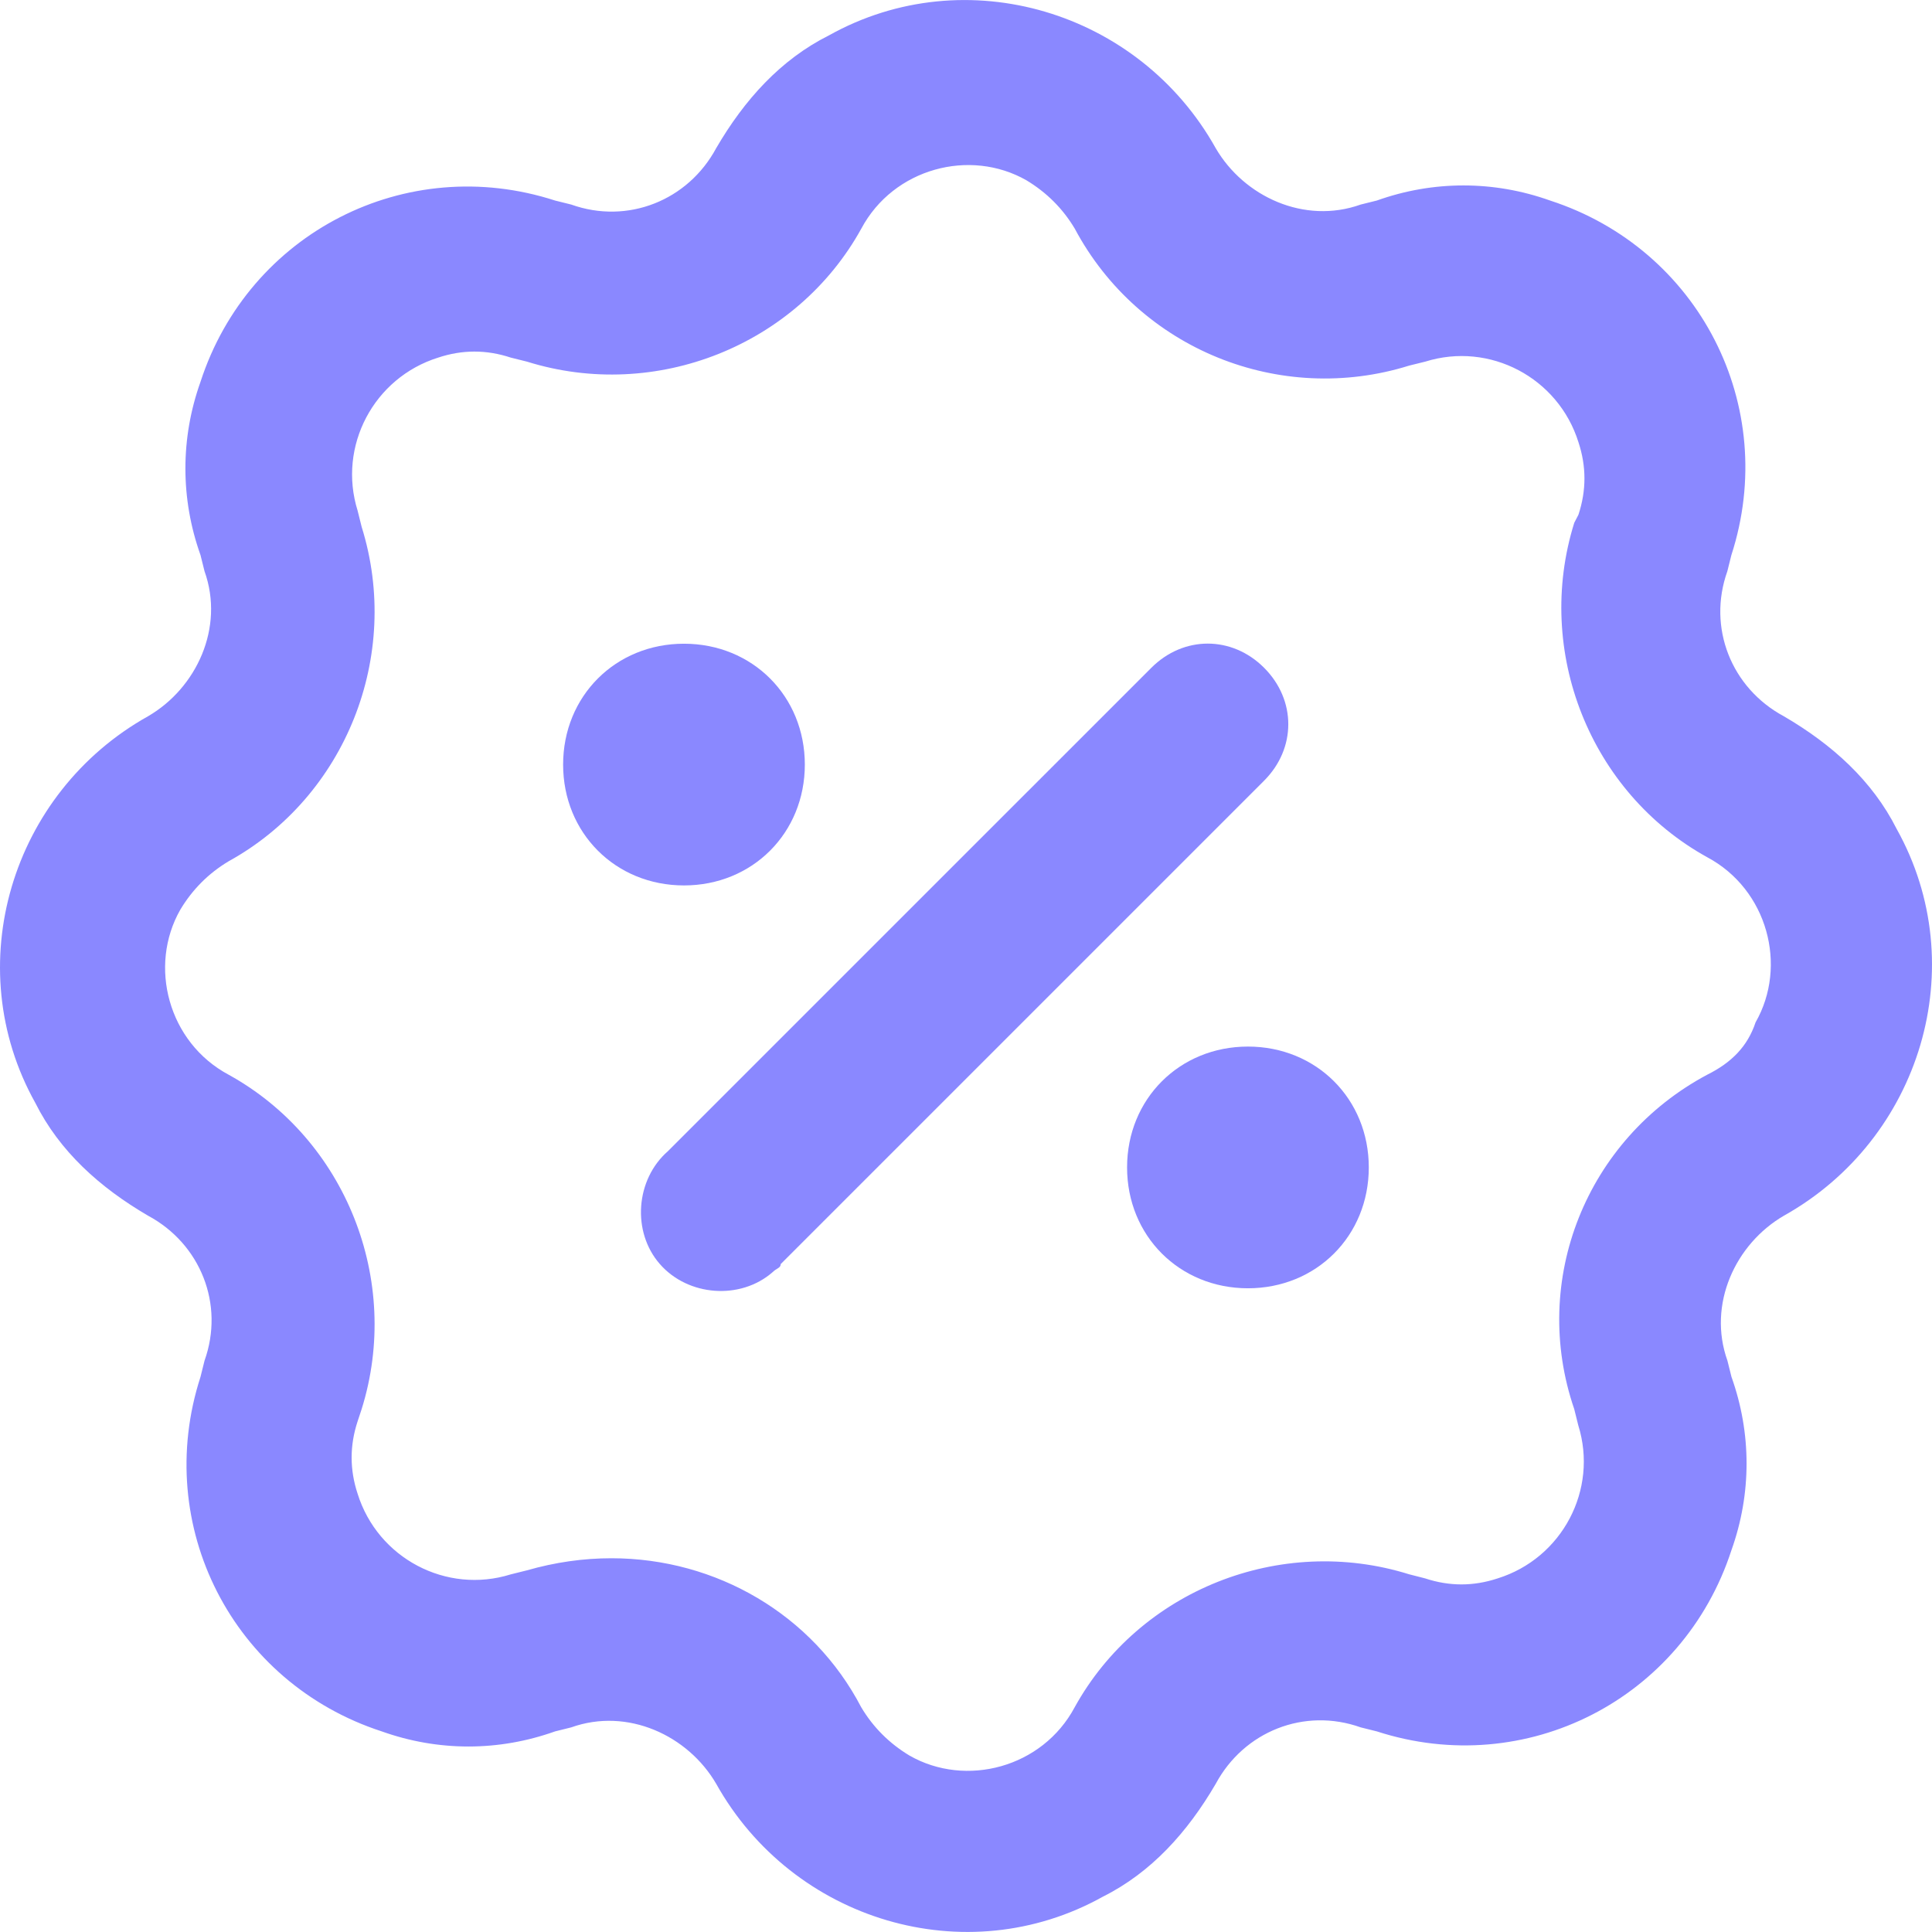
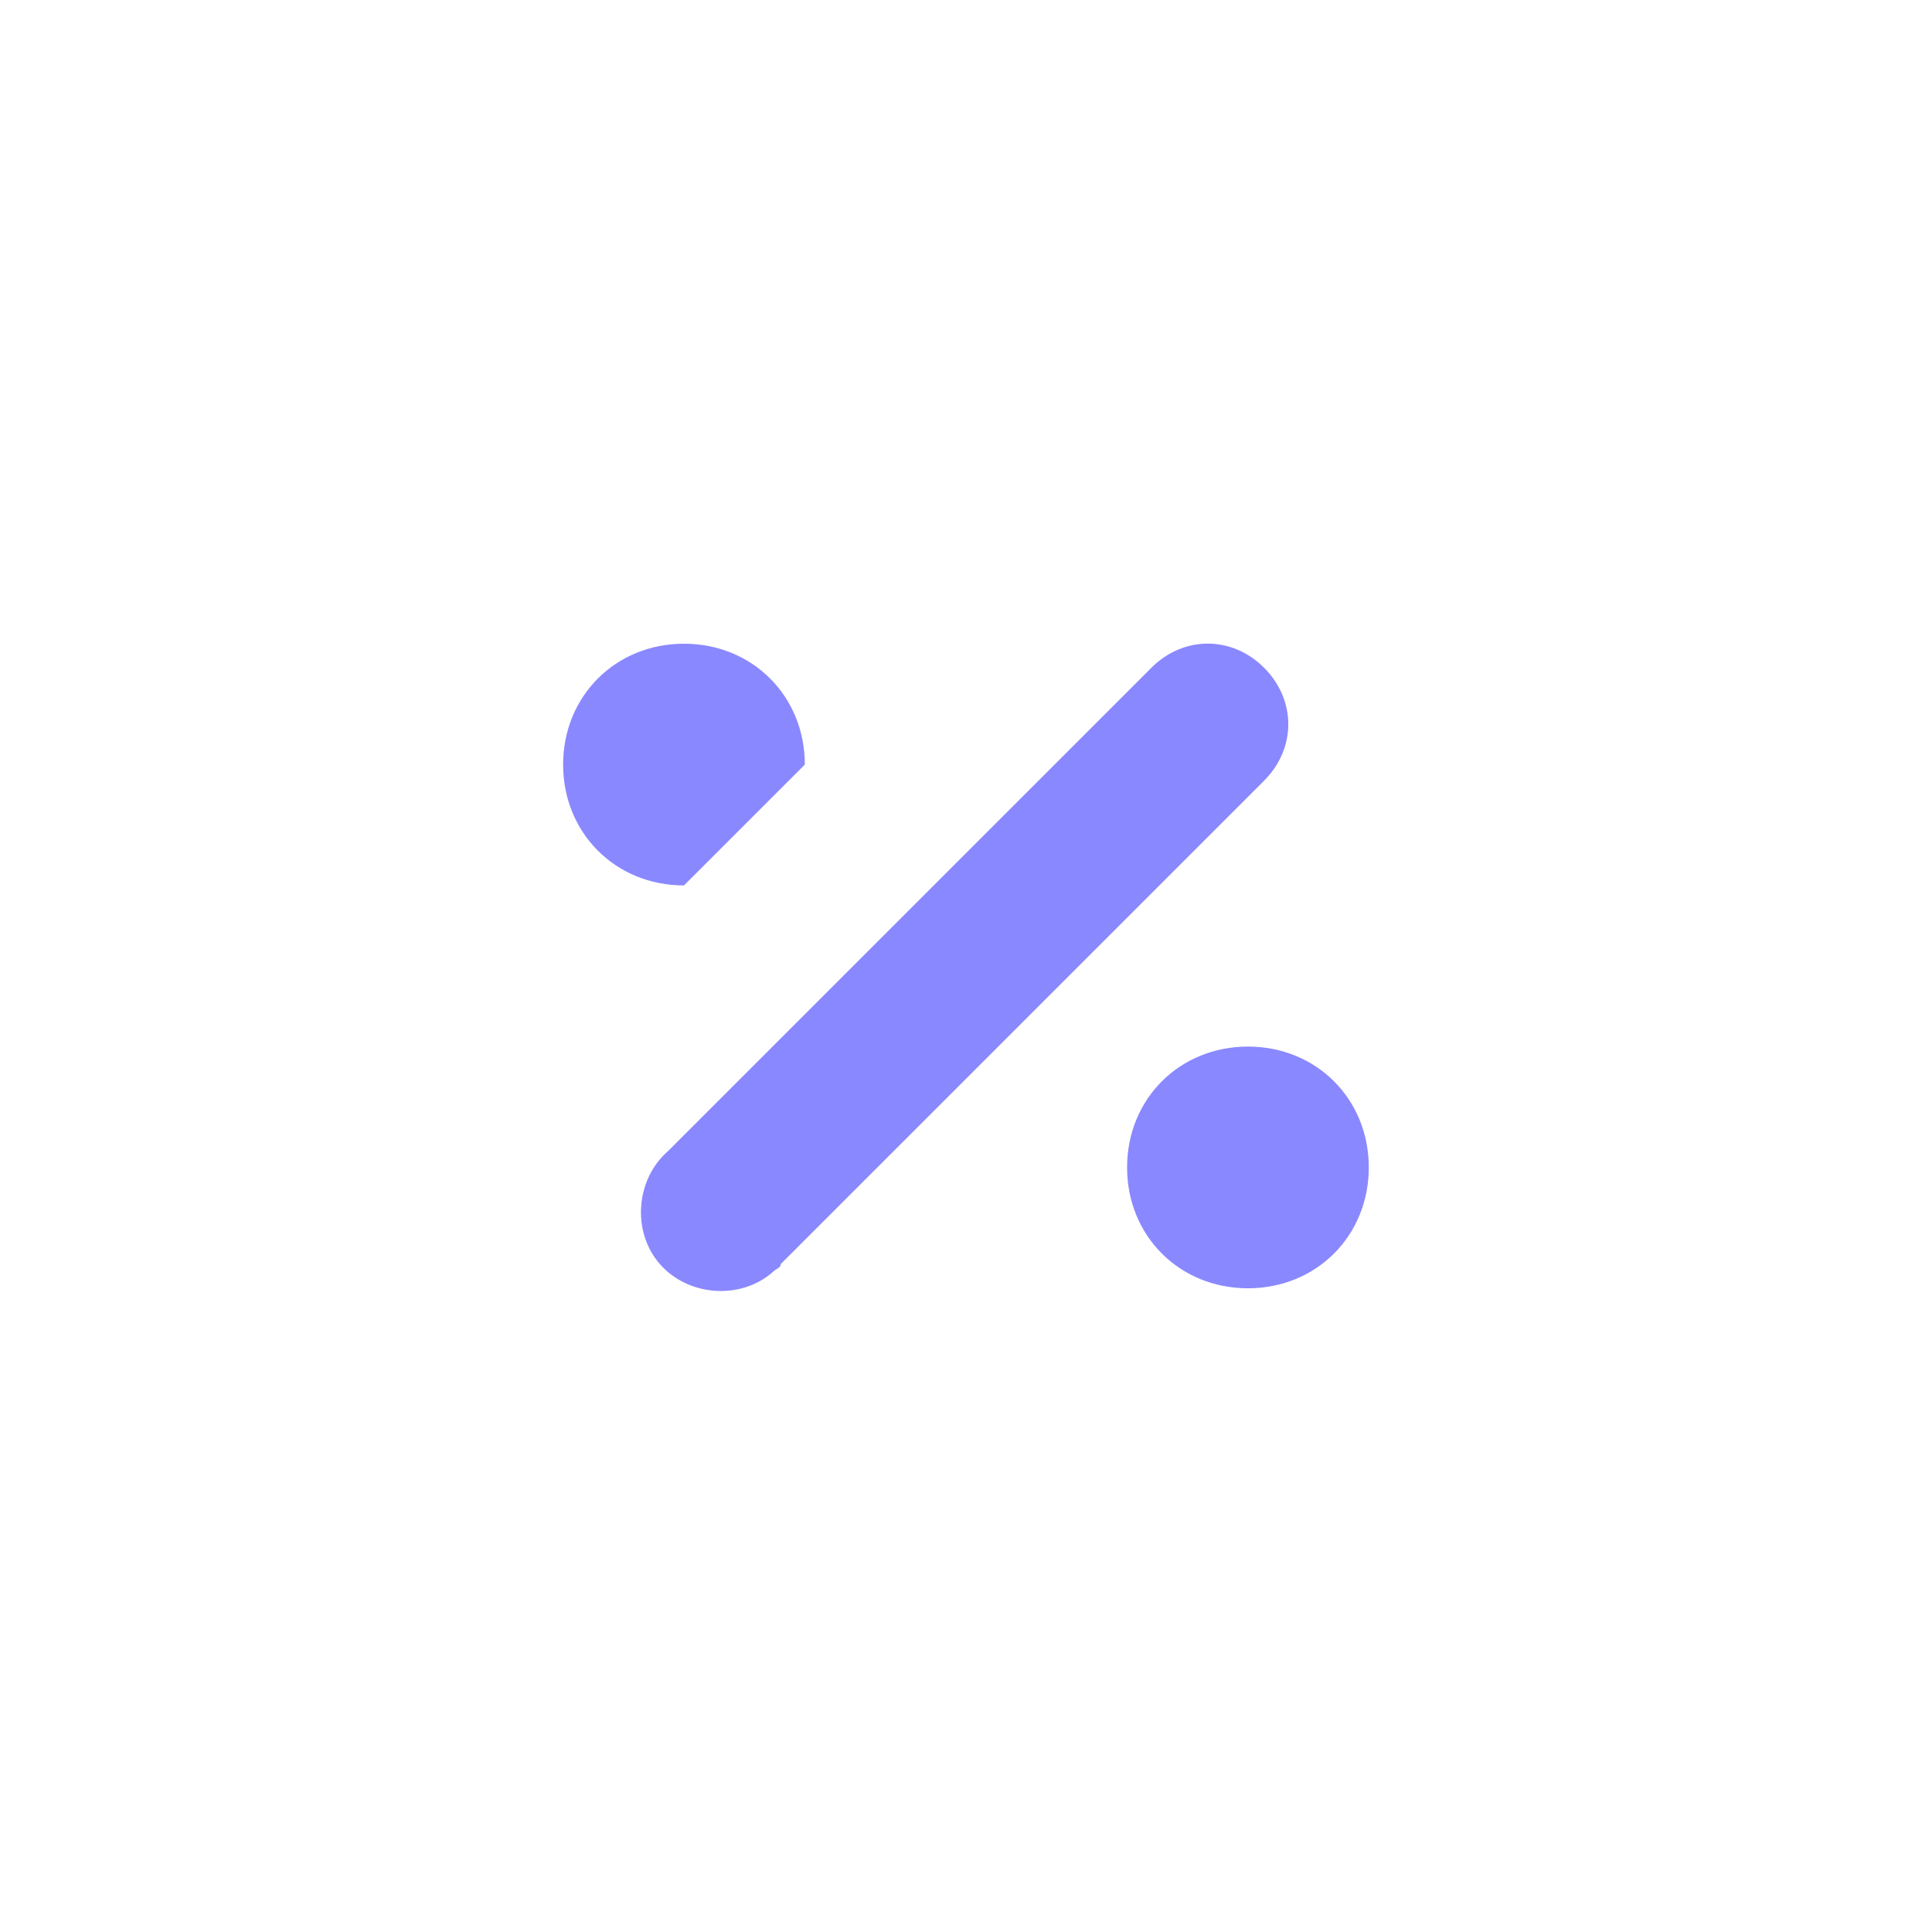
<svg xmlns="http://www.w3.org/2000/svg" width="64" height="64" viewBox="0 0 64 64" fill="none">
-   <path d="M59.09 23.726C57.354 22.793 56.554 20.791 57.221 18.922L57.354 18.388C58.954 13.451 56.285 8.246 51.349 6.643C49.48 5.976 47.478 5.976 45.609 6.643L45.075 6.776C43.206 7.443 41.204 6.51 40.271 4.907C37.738 0.372 31.998 -1.364 27.46 1.172C25.86 1.972 24.658 3.307 23.725 4.907C22.792 6.643 20.79 7.443 18.922 6.776L18.387 6.643C13.45 5.043 8.245 7.712 6.642 12.648C5.975 14.517 5.975 16.519 6.642 18.388L6.775 18.922C7.442 20.791 6.509 22.793 4.906 23.726C0.371 26.259 -1.365 31.999 1.171 36.537C1.971 38.137 3.306 39.339 4.906 40.272C6.642 41.205 7.442 43.207 6.775 45.075L6.642 45.61C5.042 50.547 7.711 55.752 12.647 57.355C14.516 58.022 16.518 58.022 18.387 57.355L18.921 57.222C20.79 56.555 22.792 57.488 23.725 59.091C26.261 63.629 31.998 65.362 36.536 62.829C38.136 62.029 39.338 60.694 40.273 59.091C41.206 57.355 43.208 56.555 45.077 57.222L45.611 57.355C50.548 58.955 55.753 56.286 57.357 51.35C58.024 49.481 58.024 47.479 57.357 45.61L57.224 45.076C56.556 43.207 57.489 41.205 59.093 40.272C63.63 37.736 65.364 31.999 62.83 27.461C62.025 25.861 60.69 24.659 59.09 23.726ZM56.554 35.601C52.55 37.736 50.681 42.407 52.149 46.679L52.282 47.214C52.949 49.348 51.747 51.619 49.613 52.286C48.812 52.552 48.012 52.552 47.209 52.286L46.678 52.15C42.408 50.816 37.738 52.685 35.6 56.555C34.531 58.557 31.998 59.224 30.129 58.156C29.462 57.754 28.927 57.223 28.529 56.555C26.928 53.485 23.725 51.619 20.256 51.619C19.323 51.619 18.387 51.752 17.454 52.02L16.92 52.153C14.785 52.82 12.515 51.619 11.847 49.484C11.582 48.684 11.582 47.884 11.847 47.081L11.98 46.679C13.315 42.41 11.446 37.739 7.575 35.602C5.573 34.533 4.906 31.999 5.975 30.131C6.376 29.463 6.908 28.929 7.575 28.53C11.446 26.395 13.315 21.725 11.98 17.452L11.847 16.918C11.18 14.783 12.382 12.513 14.516 11.846C15.316 11.58 16.117 11.58 16.92 11.846L17.454 11.979C21.723 13.313 26.394 11.444 28.532 7.574C29.6 5.572 32.134 4.905 34.003 5.973C34.67 6.375 35.204 6.906 35.603 7.574C37.738 11.577 42.408 13.446 46.681 12.111L47.215 11.979C49.35 11.311 51.62 12.513 52.288 14.648C52.553 15.448 52.553 16.248 52.288 17.051L52.149 17.319C50.815 21.589 52.684 26.259 56.554 28.397C58.556 29.466 59.224 31.999 58.155 33.868C57.889 34.668 57.354 35.203 56.554 35.601Z" fill="#8A88FF" />
  <path d="M41.876 22.122C40.808 21.053 39.207 21.053 38.139 22.122L22.124 38.136C21.056 39.069 20.923 40.805 21.859 41.874C22.792 42.943 24.528 43.075 25.596 42.14C25.729 42.007 25.862 42.007 25.862 41.874L41.876 25.86C42.943 24.791 42.943 23.191 41.876 22.122Z" fill="#8A88FF" />
-   <path d="M26.661 25.328C26.661 23.06 24.925 21.324 22.658 21.324C20.39 21.324 18.654 23.06 18.654 25.328C18.654 27.595 20.39 29.331 22.658 29.331C24.925 29.331 26.661 27.595 26.661 25.328Z" fill="#8A88FF" />
+   <path d="M26.661 25.328C26.661 23.06 24.925 21.324 22.658 21.324C20.39 21.324 18.654 23.06 18.654 25.328C18.654 27.595 20.39 29.331 22.658 29.331Z" fill="#8A88FF" />
  <path d="M41.34 34.669C39.072 34.669 37.336 36.405 37.336 38.672C37.336 40.94 39.072 42.676 41.34 42.676C43.607 42.676 45.343 40.94 45.343 38.672C45.343 36.405 43.607 34.669 41.34 34.669Z" fill="#8A88FF" />
</svg>